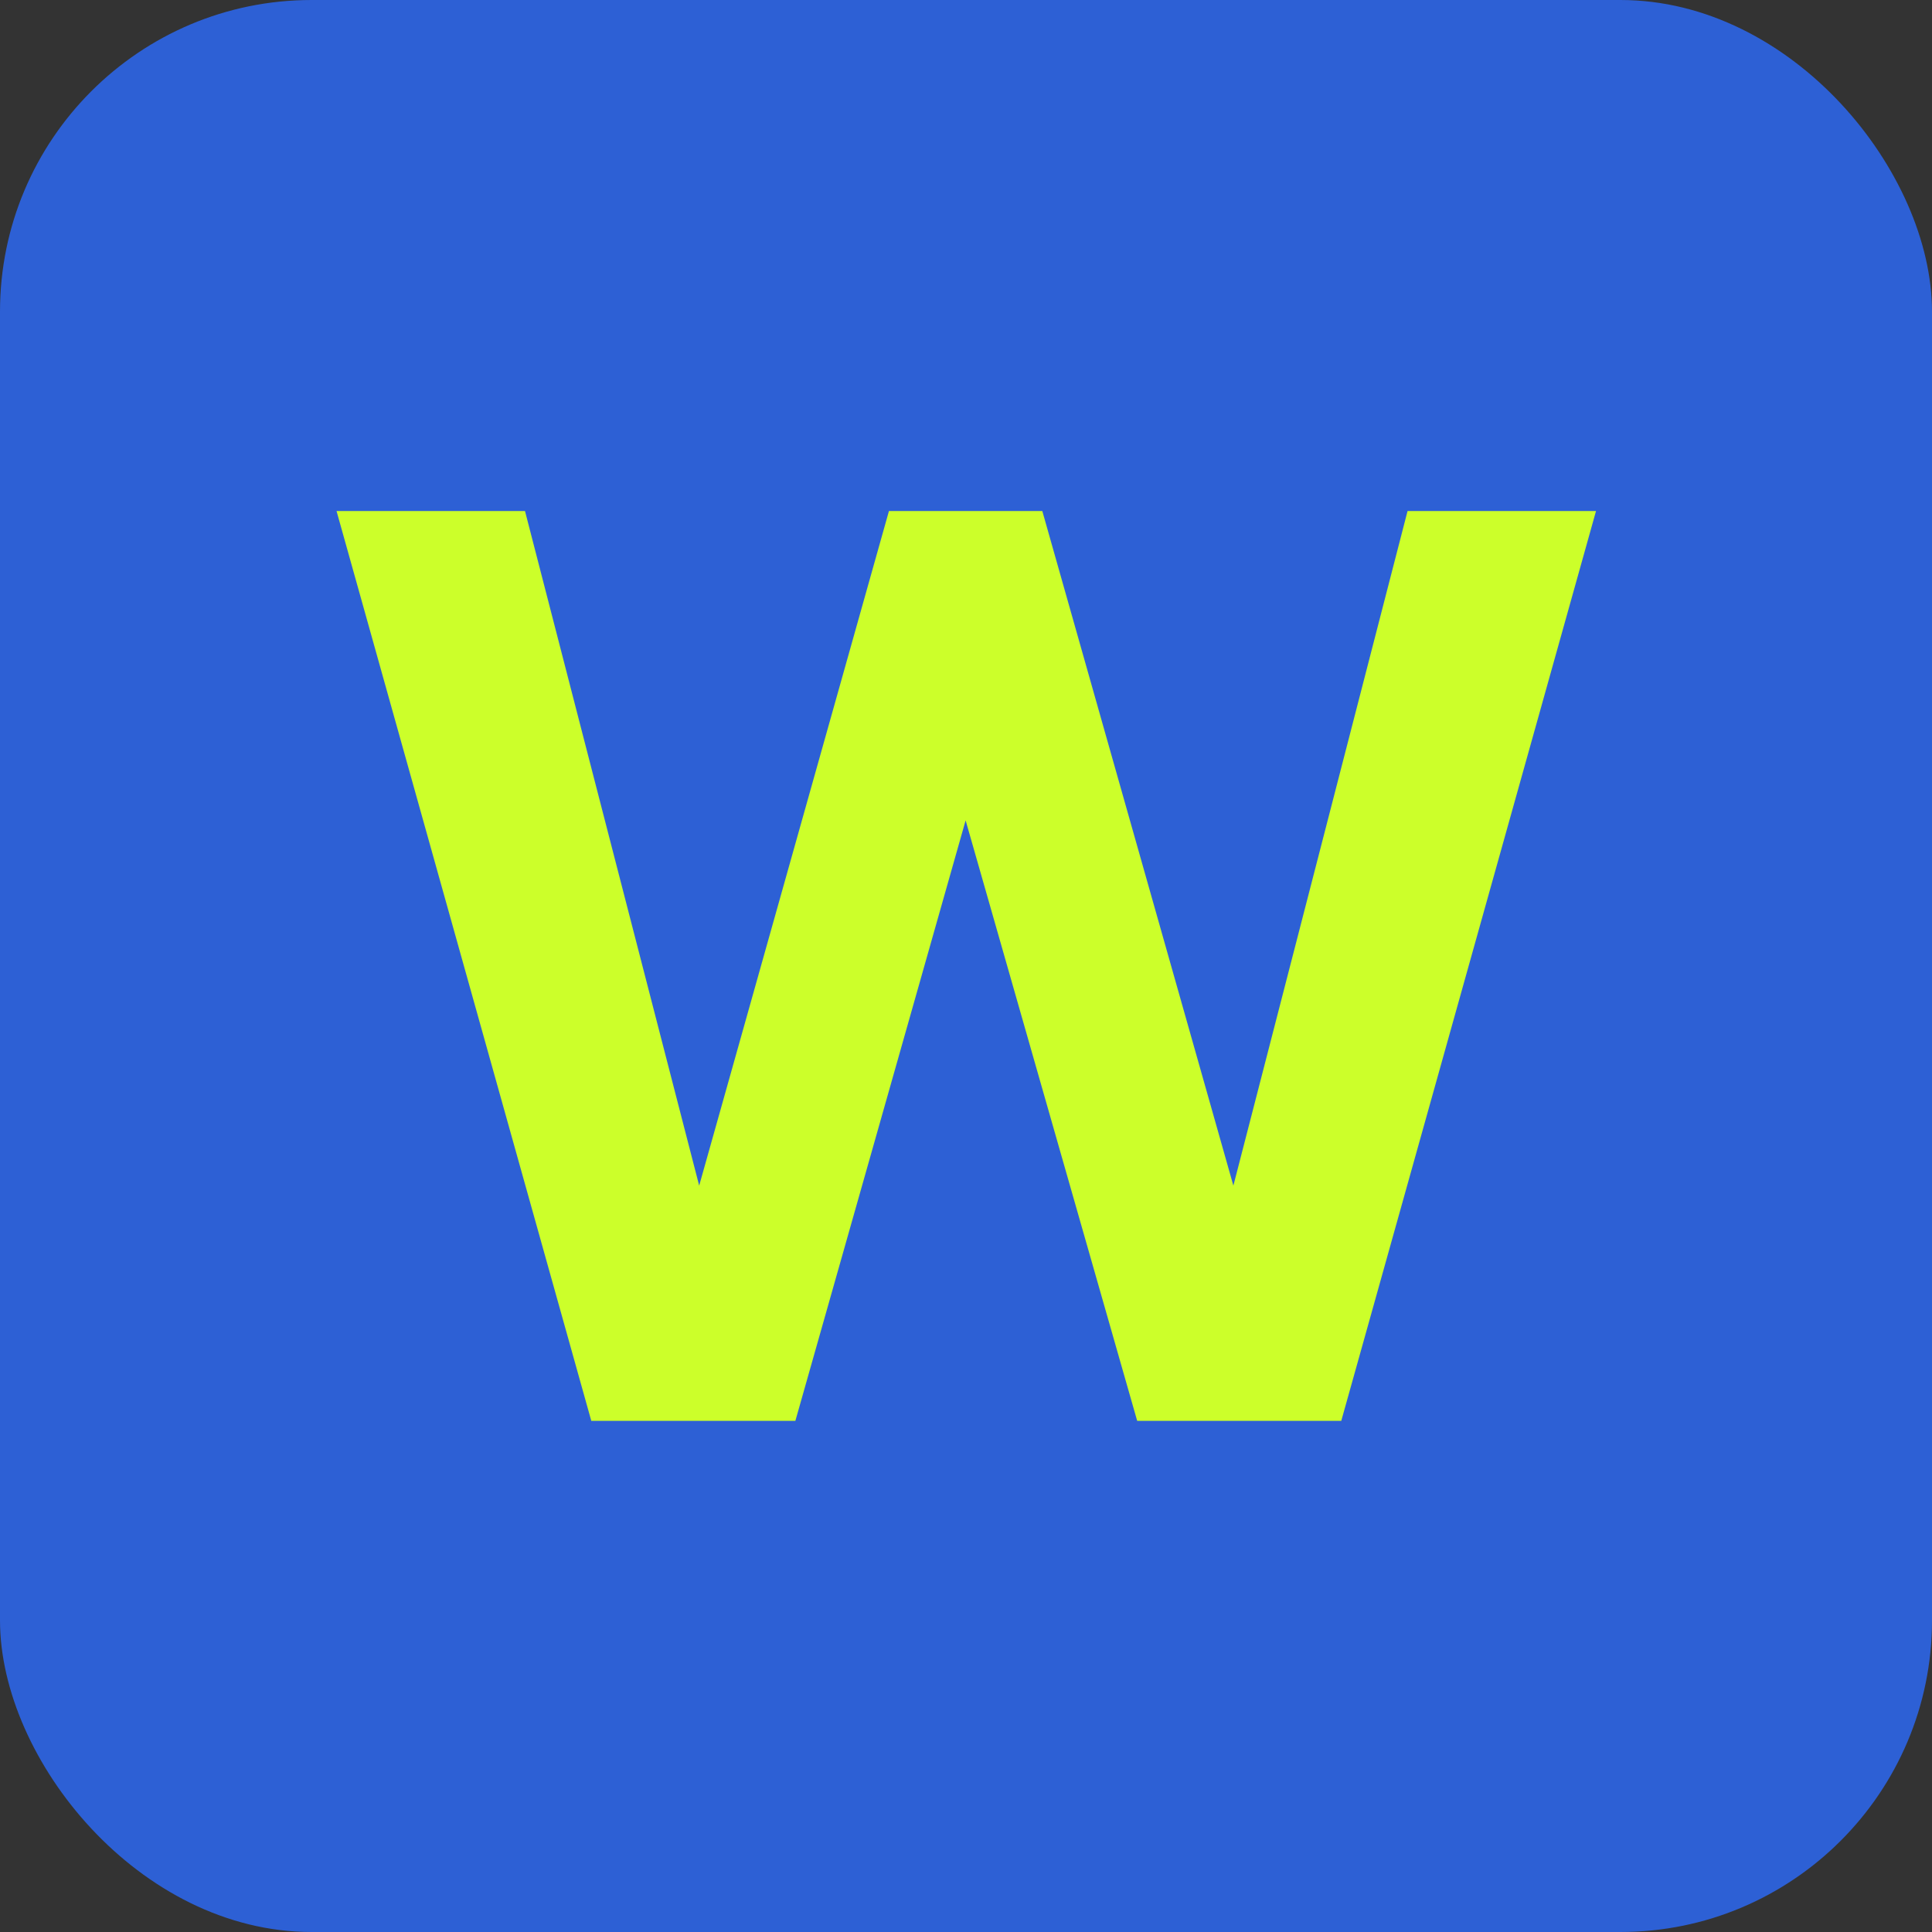
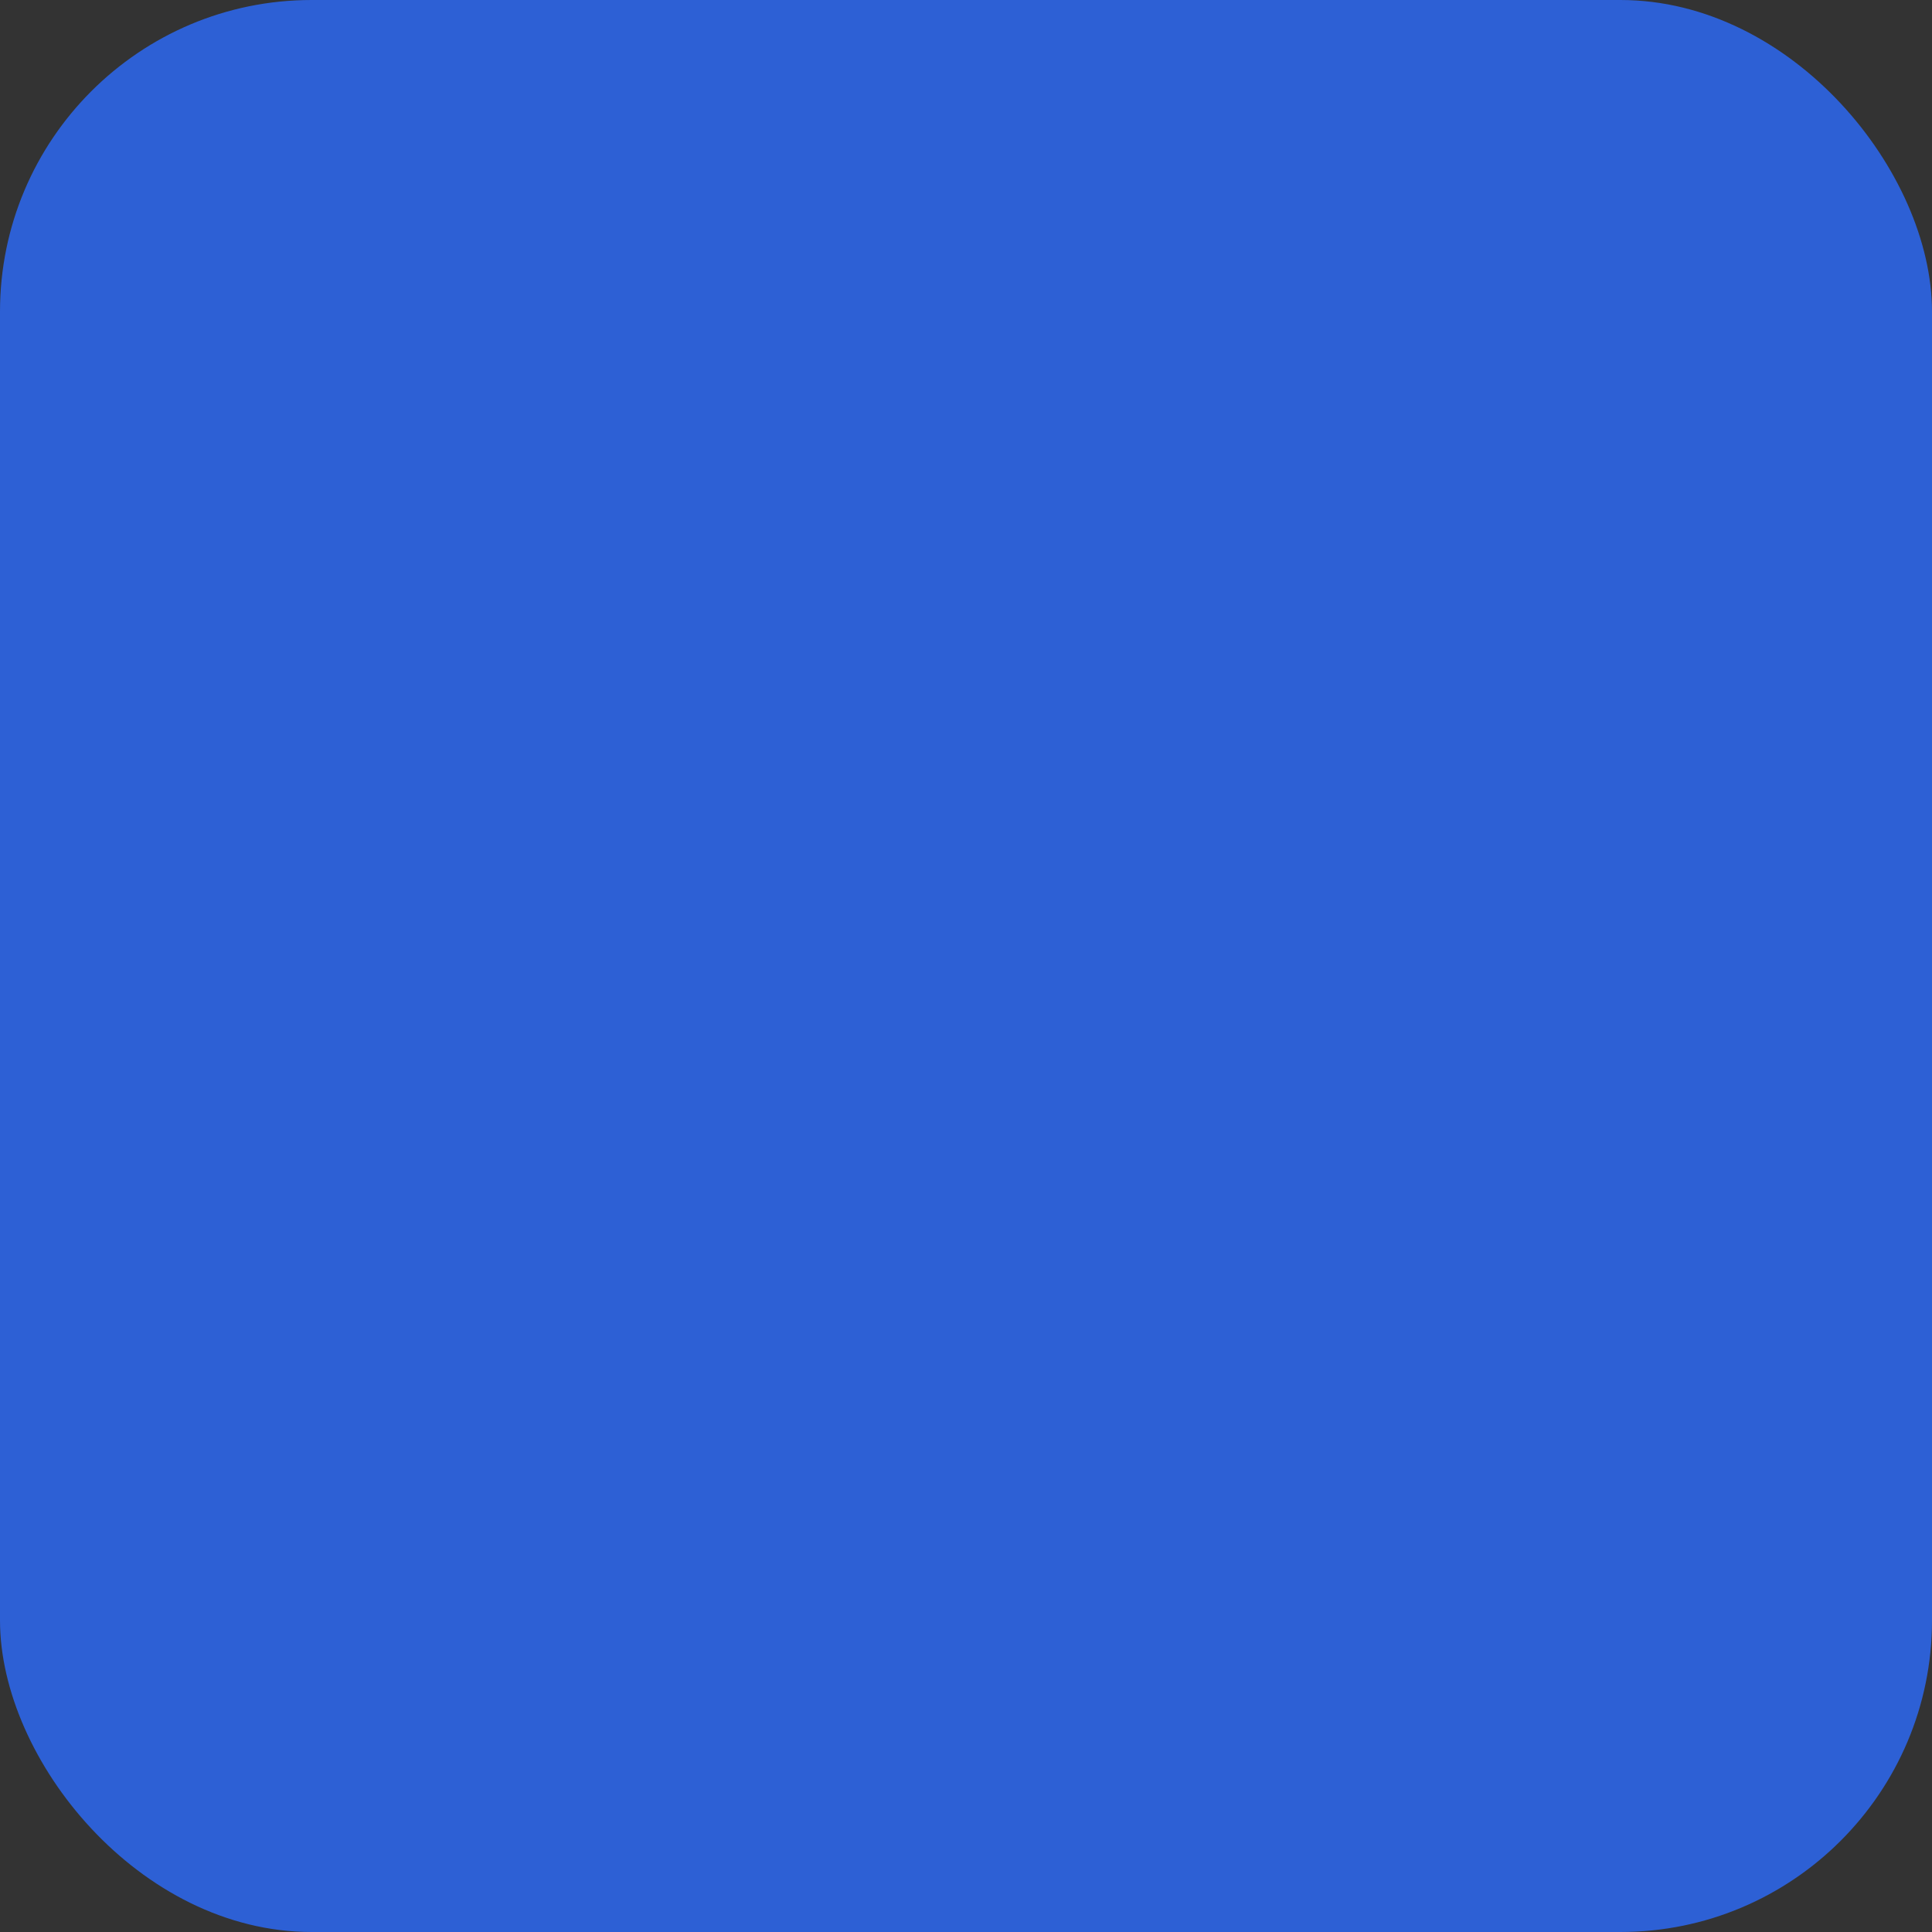
<svg xmlns="http://www.w3.org/2000/svg" width="310" height="310" viewBox="0 0 310 310" fill="none">
  <rect x="0" y="0" width="310" height="310" fill="#333333" stroke="none" />
  <rect width="310" height="310" rx="50" fill="#2D60D5" />
-   <path d="M127.62 227.988H94.877L54 82H84.24L112.187 190.24L142.636 82H167.245L197.902 190.24L225.849 82H256.089L215.213 227.988H182.469L154.94 131.636L127.62 227.988Z" fill="#CCFF2A" />
</svg>